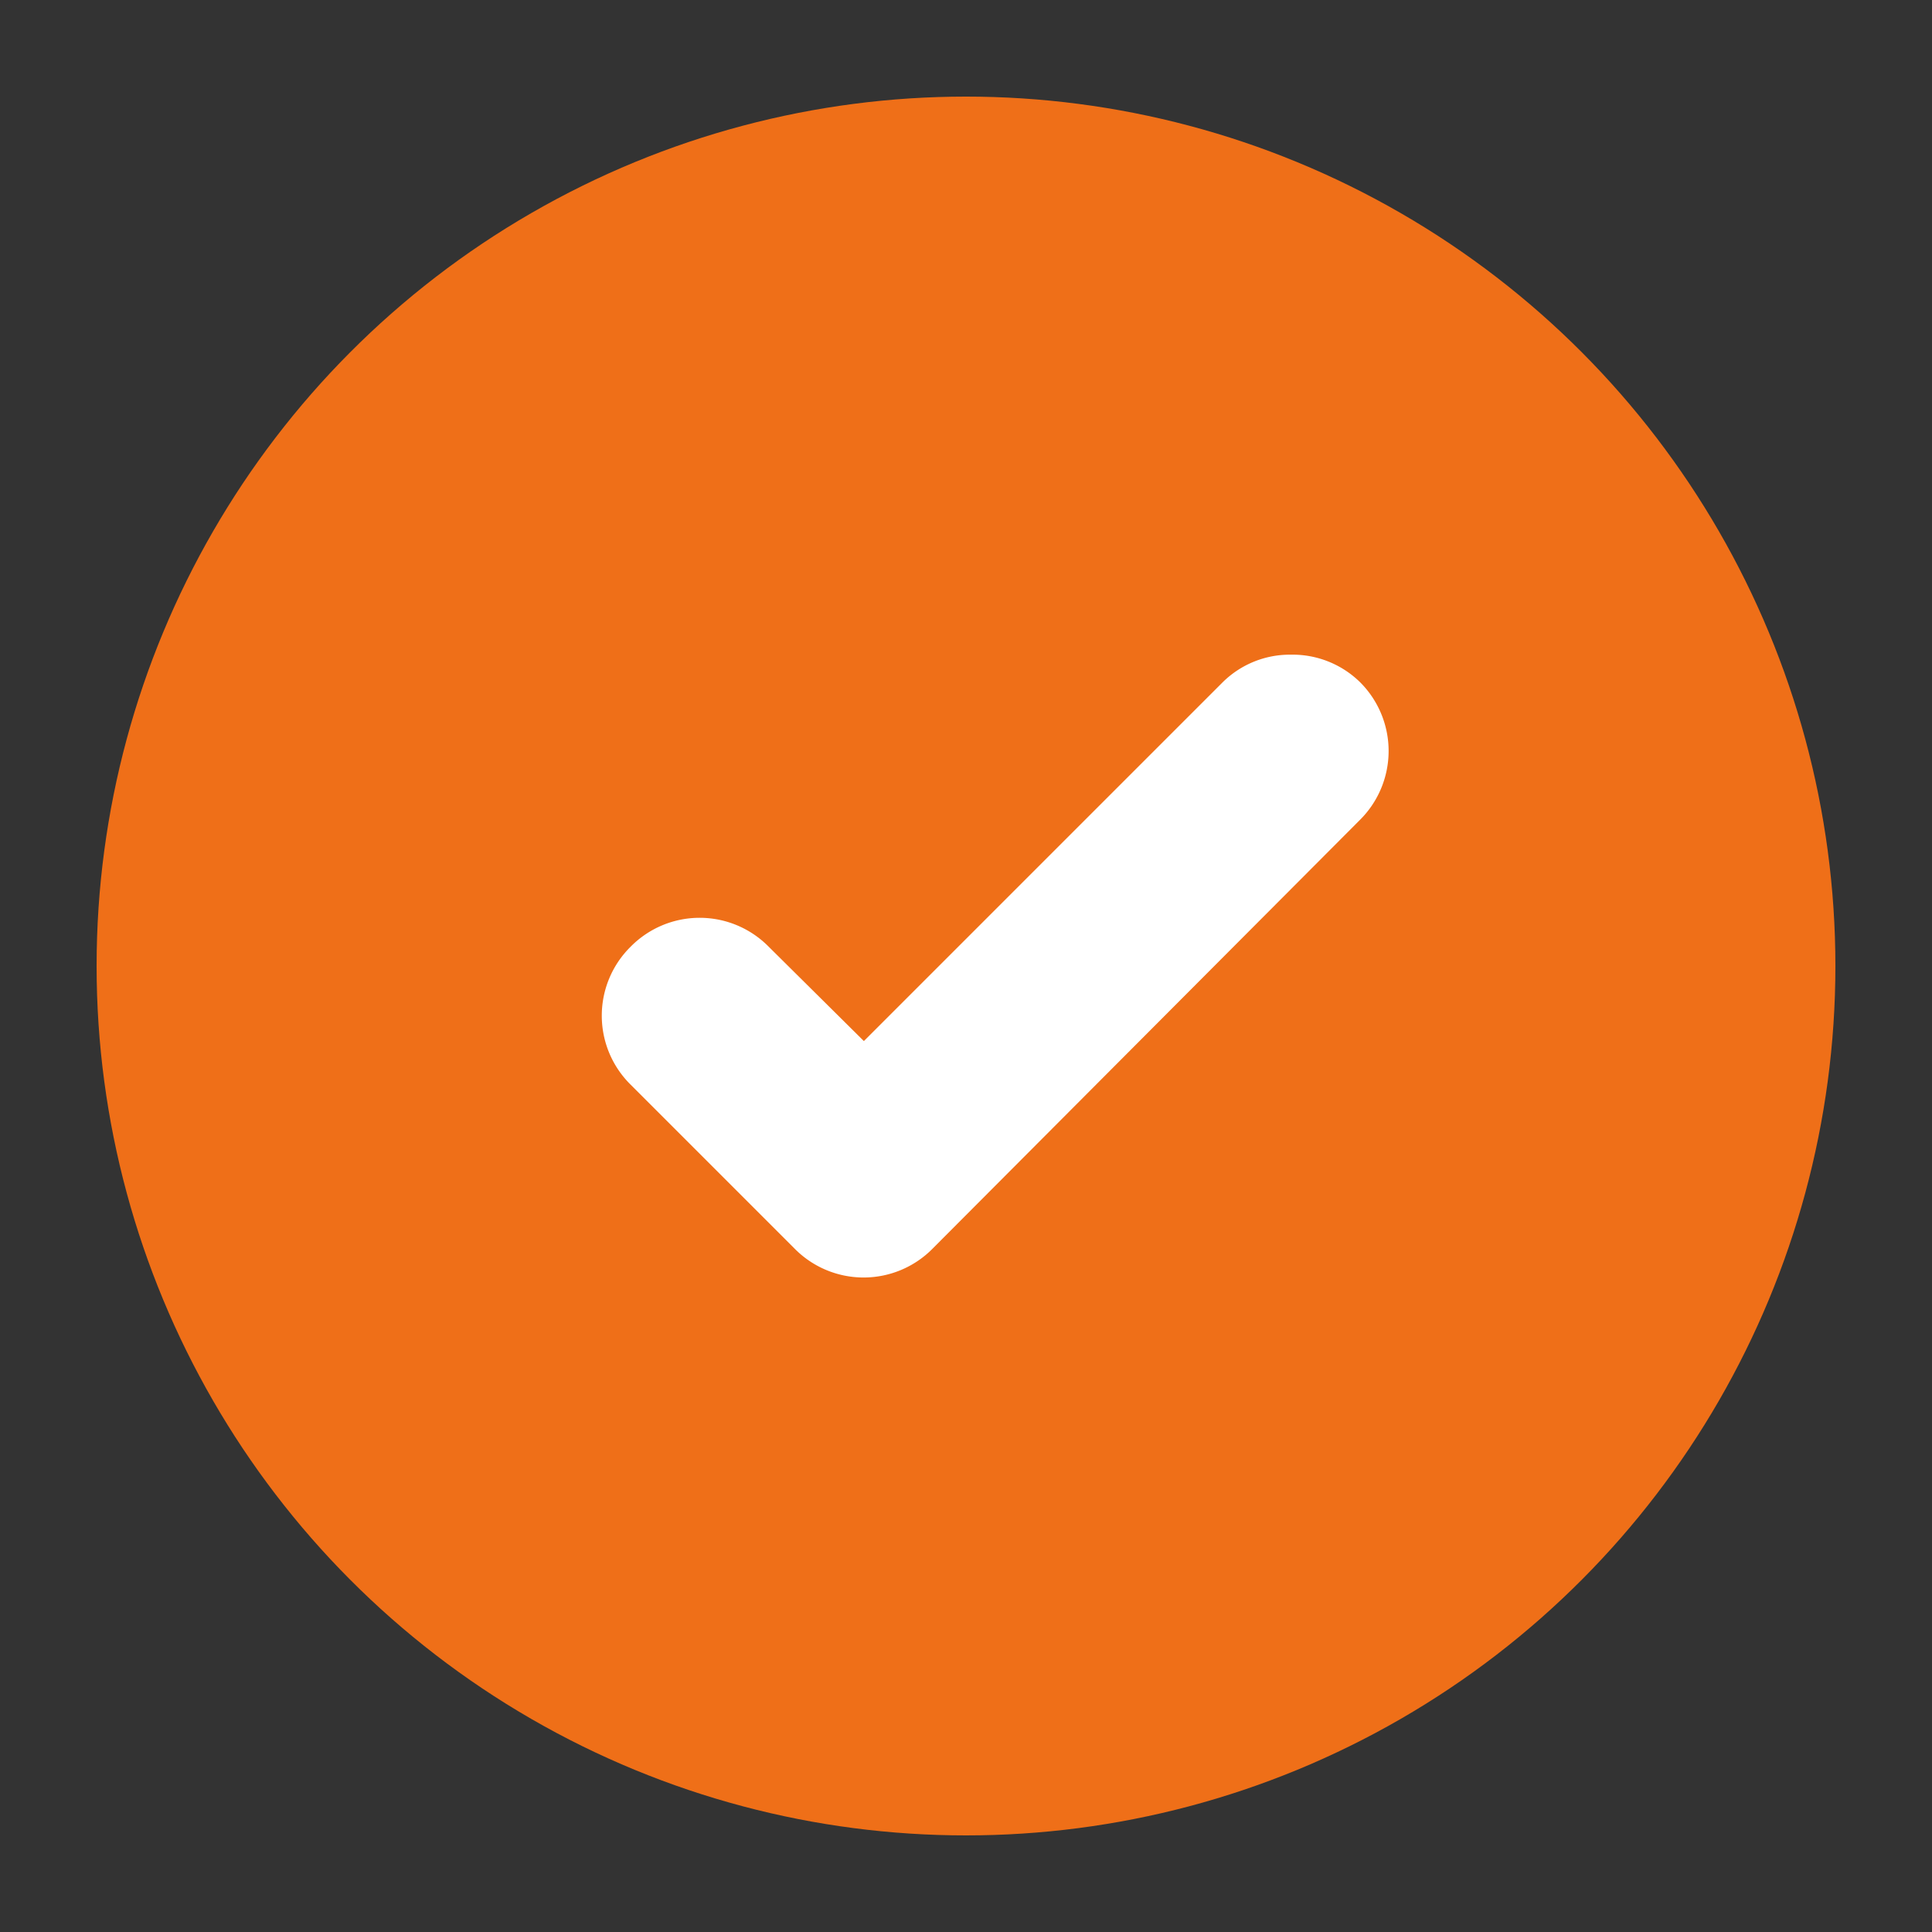
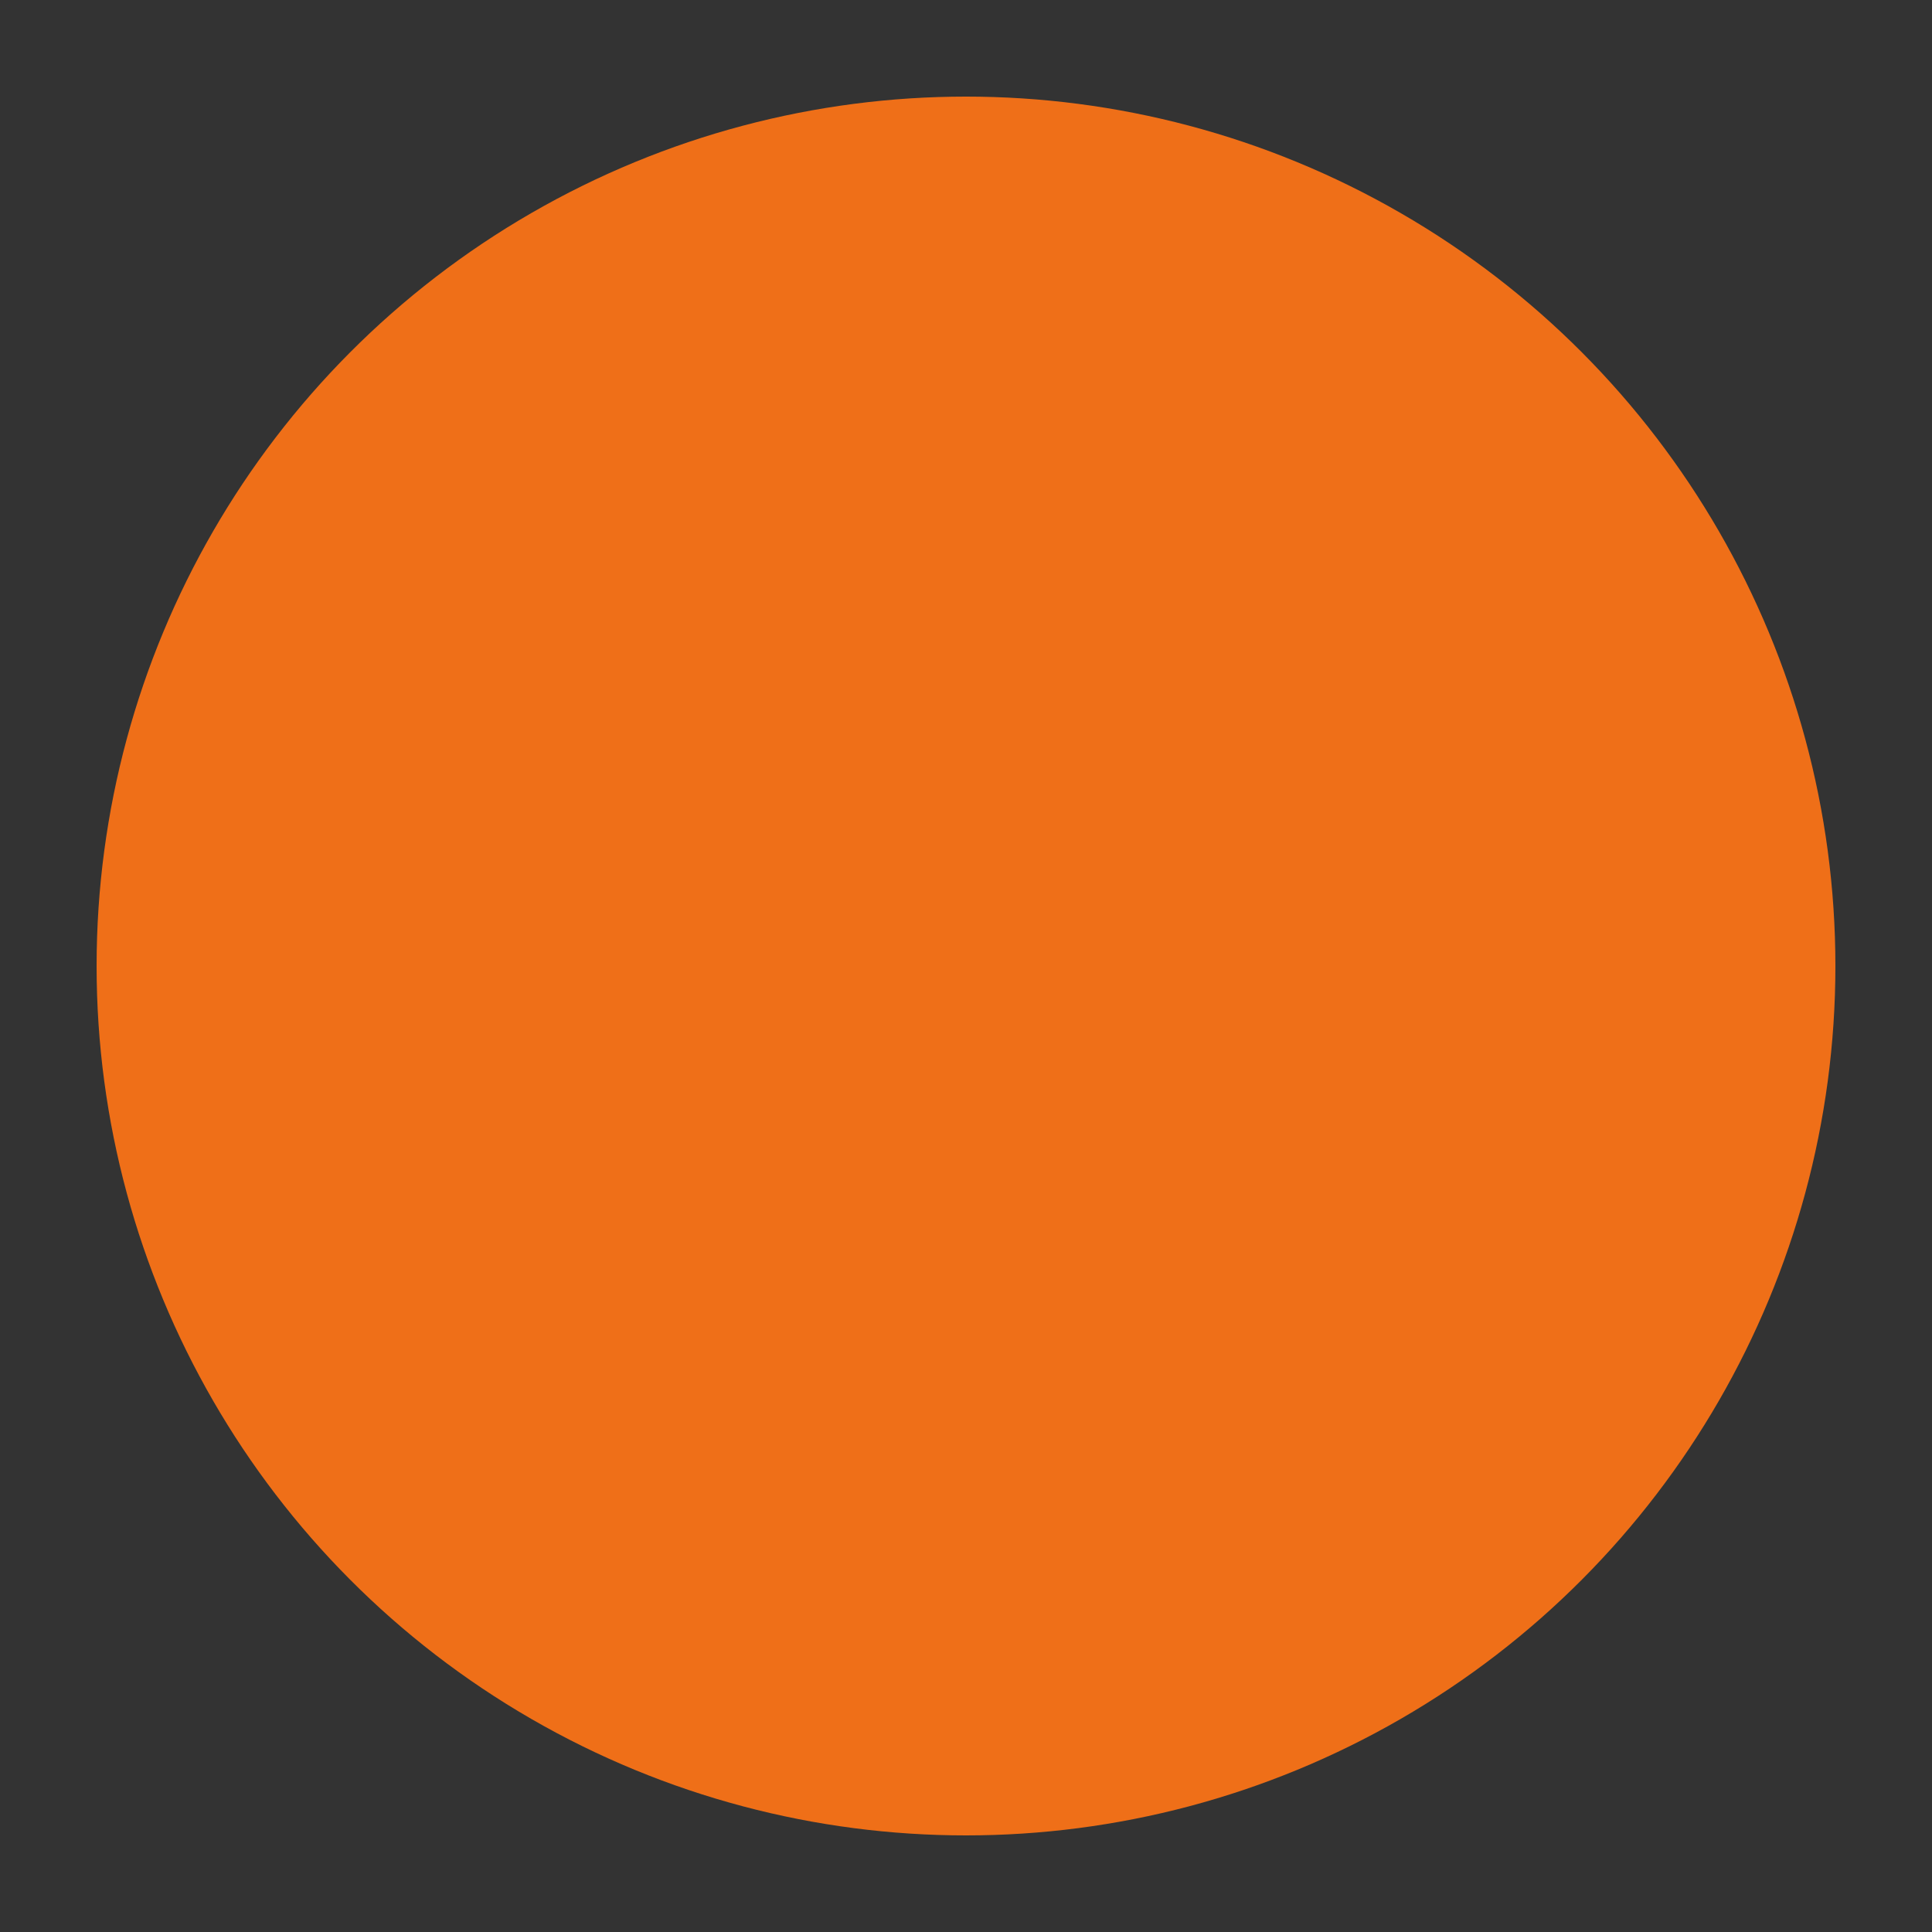
<svg xmlns="http://www.w3.org/2000/svg" id="ed9afc4b-d47a-4ed4-b392-6912392a2f98" data-name="Layer 1" viewBox="0 0 70 70">
  <rect x="0" y="0" width="70" height="70" fill="#333333" stroke="none" />
  <title>Check mark icon</title>
  <circle cx="35" cy="35" r="31.5" fill="#ef6f18" />
-   <path d="M46.78,23.72a3.46,3.46,0,0,0-2.48,1l-13,13L27.85,34.3a3.51,3.51,0,0,0-5,0,3.51,3.51,0,0,0,0,5l5.94,5.94a3.51,3.51,0,0,0,5,0L49.27,29.71a3.52,3.52,0,0,0,0-5A3.49,3.49,0,0,0,46.78,23.72Z" fill="#fff" />
</svg>